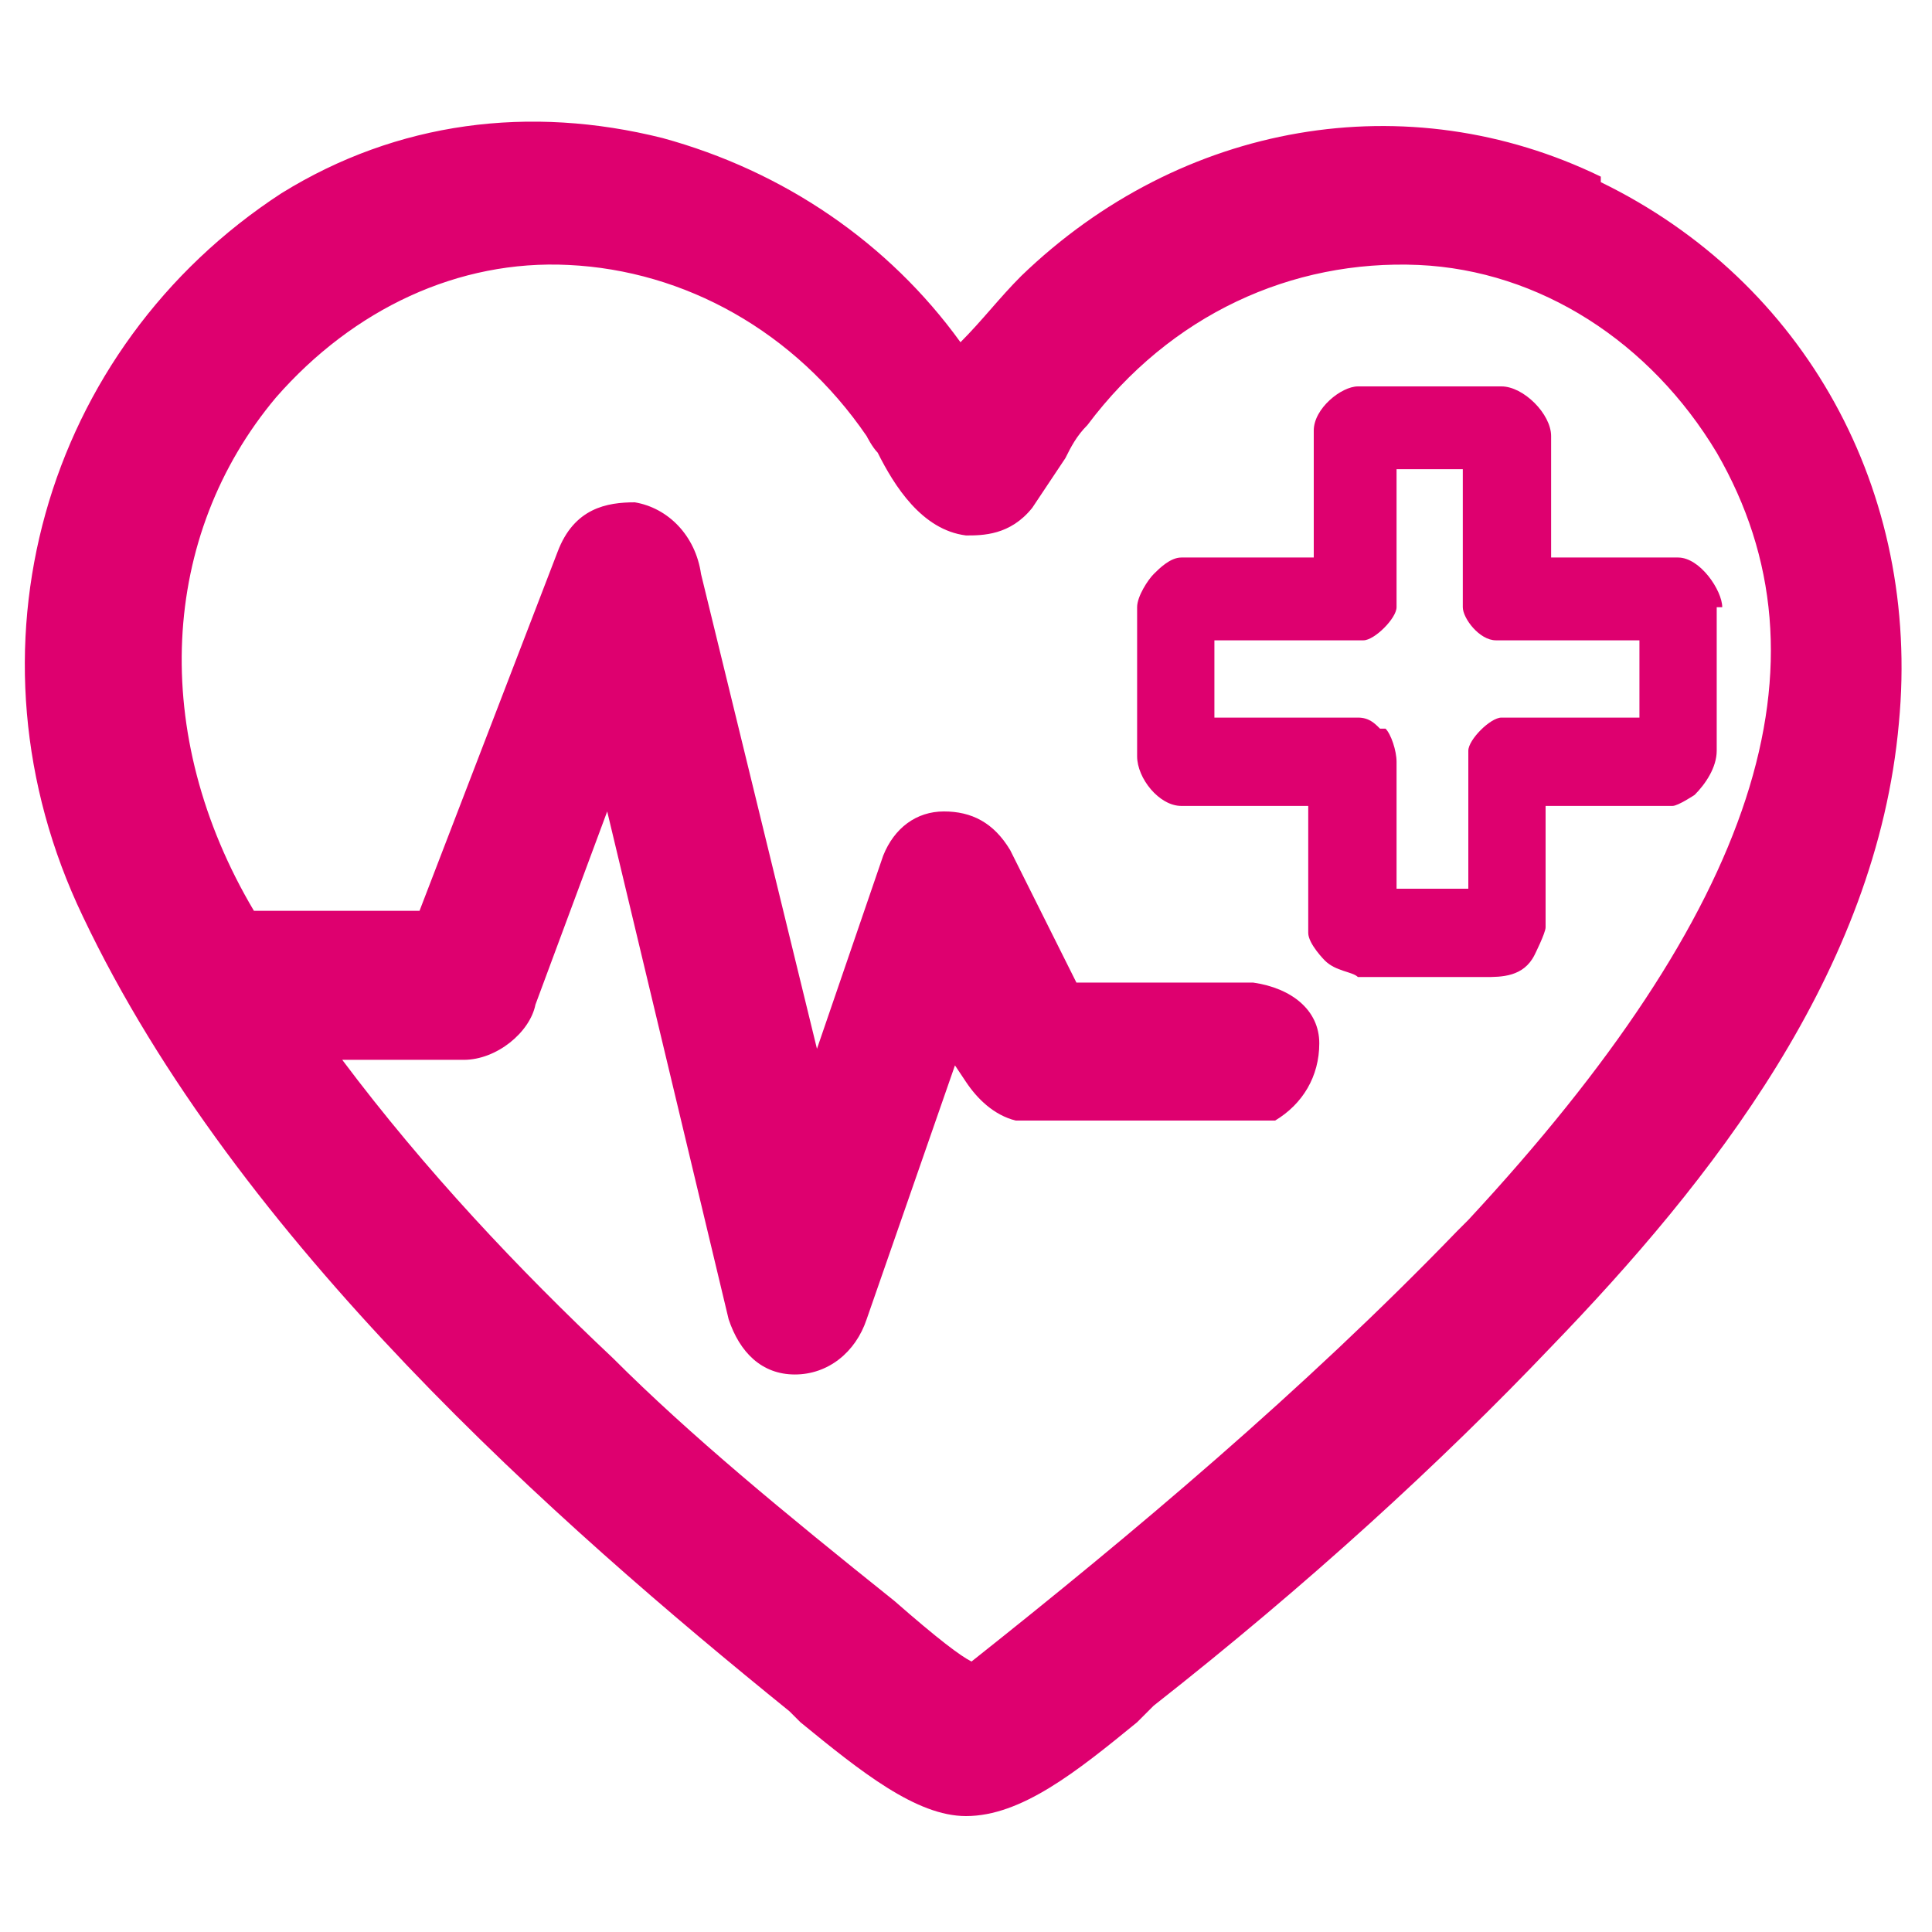
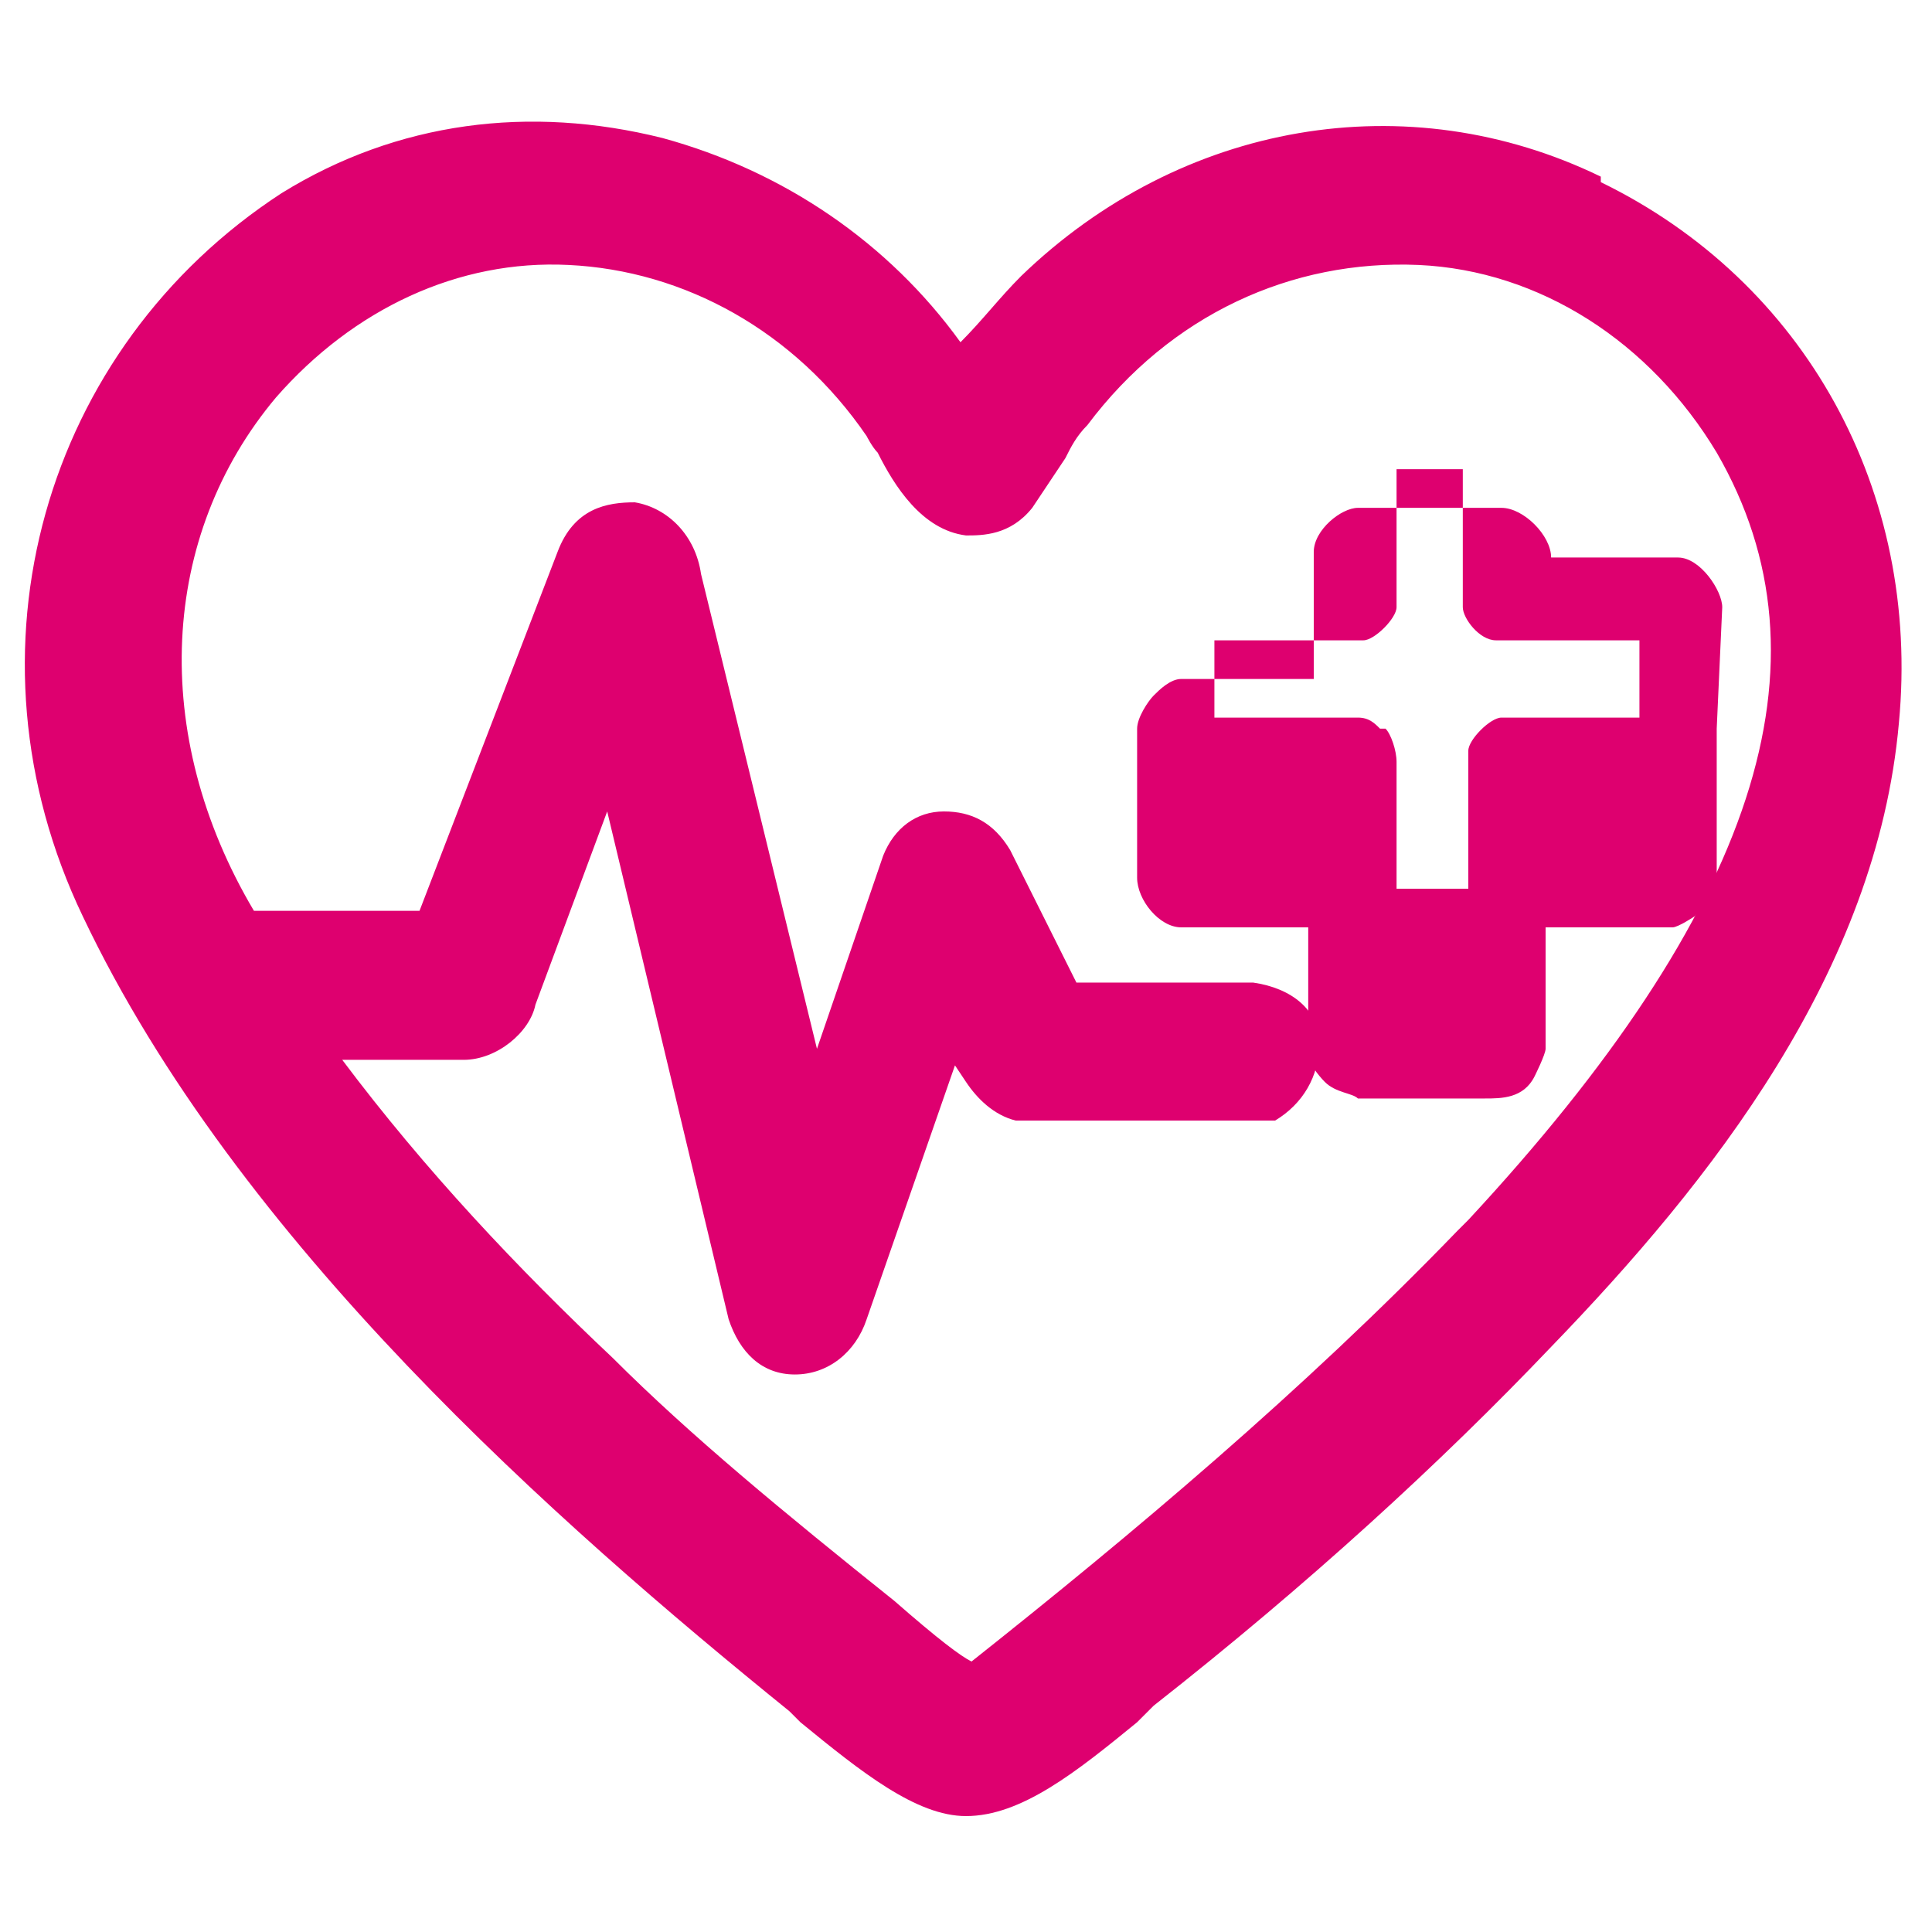
<svg xmlns="http://www.w3.org/2000/svg" id="Layer_1" version="1.1" viewBox="0 0 35 35">
  <defs>
    <style>
      .st0 {
        fill: #de006f;
      }

      .st1 {
        display: none;
      }
    </style>
  </defs>
  <g class="st1">
-     <path class="st0" d="M11.2,12.7l2.9,12c.3.4.9.3,1.2-.1l2.2-6.7.8,1.8c.1.2.4.4.6.4h4.1c.7-.2.6-1.2-.1-1.2h-3.6s-1.3-3-1.3-3c-.3-.5-1.1-.4-1.3.1l-2,6.1-2.7-12.1c-.2-.5-.8-.5-1.1,0l-2.7,7.4H2.7c-.6-1.1-1.1-2.5-1.4-3.8-.6-3.9,1-7.8,4.4-9.8s9.5-.9,11.8,3.3c0,.1.3,0,.4,0s.4-.6.5-.8c3.8-5.2,11.4-4.9,14.7.6,4.6,7.7-3.5,15.8-8.9,20.5s-3.2,2.8-4.9,4-.9.7-1.4.7-1-.3-1.4-.6c-.9-.6-1.8-1.3-2.6-2-3.6-2.9-7.1-6-9.9-9.7H1.1c-.7-.1-.9-1.1-.1-1.3h7.8c.2-.1.4-.2.5-.4l1.9-5.5ZM24.3,14.6v2.4c0,.5.5,1,1,1s2.5,0,2.9,0,.7-.6.7-.9v-2.4h0c0,0,2.2,0,2.2,0,0,0,.3,0,.3,0,.5-.1.7-.5.8-1,0-.7,0-1.9,0-2.6s0-.4-.2-.6c-.2-.3-.6-.5-1-.5h-2.2v-2.5c0-.3-.5-.8-.8-.8s-2.2-.1-2.7,0-1,.4-1.1.9c-.1.8,0,1.7,0,2.5h-2.2c-.3,0-.7.2-.9.5s-.2.6-.2.8c0,.6,0,2.2,0,2.7s.3.6.7.7.3,0,.3,0h2.3Z" />
-     <path class="st0" d="M31.1,13.4h-3.1s-.2.2-.2.2v3.2h-2.3v-3.3s-.1-.1-.1-.1h-3.2v-2.3h0c0,0,3.1,0,3.1,0,0,0,.2-.2.2-.2v-3.1h0c0,0,2.2,0,2.2,0h0v3.2s.1.1.2.1h3.1v2.4Z" />
-   </g>
+     </g>
  <path class="st0" d="M29,3.2c-3.5-1.7-7.6-1-10.5,1.8-.4.4-.7.8-1.1,1.2-1.3-1.8-3.2-3.1-5.4-3.7-2.4-.6-4.8-.3-6.9,1C.8,6.3-.8,11.8,1.5,16.6c2.8,5.9,8.6,11,12.8,14.4l.2.2c1.1.9,2.1,1.7,3,1.7h0c1,0,2-.8,3.1-1.7l.3-.3c2.8-2.2,5.2-4.4,7.2-6.5,2.9-3,5.9-6.8,6.3-11.3.4-4.2-1.7-8-5.4-9.8ZM26.4,22.3c-2.8,2.9-5.9,5.5-8.8,7.8-.2-.1-.6-.4-1.4-1.1-2-1.6-3.7-3-5.1-4.4-1.7-1.6-3.4-3.4-4.9-5.4h2.2c.6,0,1.2-.5,1.3-1l1.3-3.5,2.2,9.2c.2.6.6,1,1.2,1,.6,0,1.1-.4,1.3-1l1.6-4.6.2.3c.2.3.5.6.9.7h.1s4.5,0,4.5,0h.1c.5-.3.8-.8.8-1.4,0-.6-.5-1-1.2-1.1h-3.2s-1.2-2.4-1.2-2.4h0c-.3-.5-.7-.7-1.2-.7-.5,0-.9.3-1.1.8l-1.2,3.5-2.1-8.6c-.1-.7-.6-1.2-1.2-1.3-.5,0-1.1.1-1.4.9l-2.5,6.5h-3c-1.9-3.2-1.7-6.8.4-9.3,1.4-1.6,3.3-2.5,5.3-2.4,2.1.1,4.1,1.2,5.4,3.1,0,0,.1.2.2.3.3.6.8,1.4,1.6,1.5.3,0,.8,0,1.2-.5.2-.3.4-.6.6-.9.1-.2.2-.4.4-.6,1.5-2,3.7-3,6-2.9,2.2.1,4.2,1.4,5.4,3.4,2.2,3.8.7,8.3-4.5,13.9Z" />
-   <path class="st0" d="M31.2,11c0-.3-.4-.9-.8-.9h-2.3v-2.2c0-.4-.5-.9-.9-.9-.4,0-.8,0-1.2,0-.5,0-1,0-1.4,0-.3,0-.8.4-.8.8v2.3h-2.4c-.2,0-.4.2-.5.3-.1.1-.3.4-.3.6,0,.4,0,.8,0,1.2,0,.5,0,1,0,1.5,0,.4.4.9.8.9h2.3v2.3c0,.2.3.5.3.5.2.2.5.2.6.3.3,0,.7,0,1.2,0s.9,0,1.1,0c.3,0,.7,0,.9-.4,0,0,.2-.4.2-.5v-2.2h2.3c.1,0,.4-.2.4-.2.2-.2.4-.5.4-.8,0-.6,0-2,0-2.6ZM25,13.2c-.1-.1-.2-.2-.4-.2h-2.6v-1.4h2.7c.2,0,.6-.4.6-.6v-2.5h1.2v2.5c0,.2.3.6.6.6h2.6v1.4h-2.5c-.2,0-.6.4-.6.6v2.5h-1.3c0-.3,0-.5,0-.8,0-.5,0-1,0-1.5,0-.2-.1-.5-.2-.6Z" />
+   <path class="st0" d="M31.2,11c0-.3-.4-.9-.8-.9h-2.3c0-.4-.5-.9-.9-.9-.4,0-.8,0-1.2,0-.5,0-1,0-1.4,0-.3,0-.8.4-.8.8v2.3h-2.4c-.2,0-.4.2-.5.3-.1.1-.3.4-.3.6,0,.4,0,.8,0,1.2,0,.5,0,1,0,1.5,0,.4.4.9.8.9h2.3v2.3c0,.2.3.5.3.5.2.2.5.2.6.3.3,0,.7,0,1.2,0s.9,0,1.1,0c.3,0,.7,0,.9-.4,0,0,.2-.4.2-.5v-2.2h2.3c.1,0,.4-.2.4-.2.2-.2.4-.5.4-.8,0-.6,0-2,0-2.6ZM25,13.2c-.1-.1-.2-.2-.4-.2h-2.6v-1.4h2.7c.2,0,.6-.4.6-.6v-2.5h1.2v2.5c0,.2.3.6.6.6h2.6v1.4h-2.5c-.2,0-.6.4-.6.6v2.5h-1.3c0-.3,0-.5,0-.8,0-.5,0-1,0-1.5,0-.2-.1-.5-.2-.6Z" />
</svg>